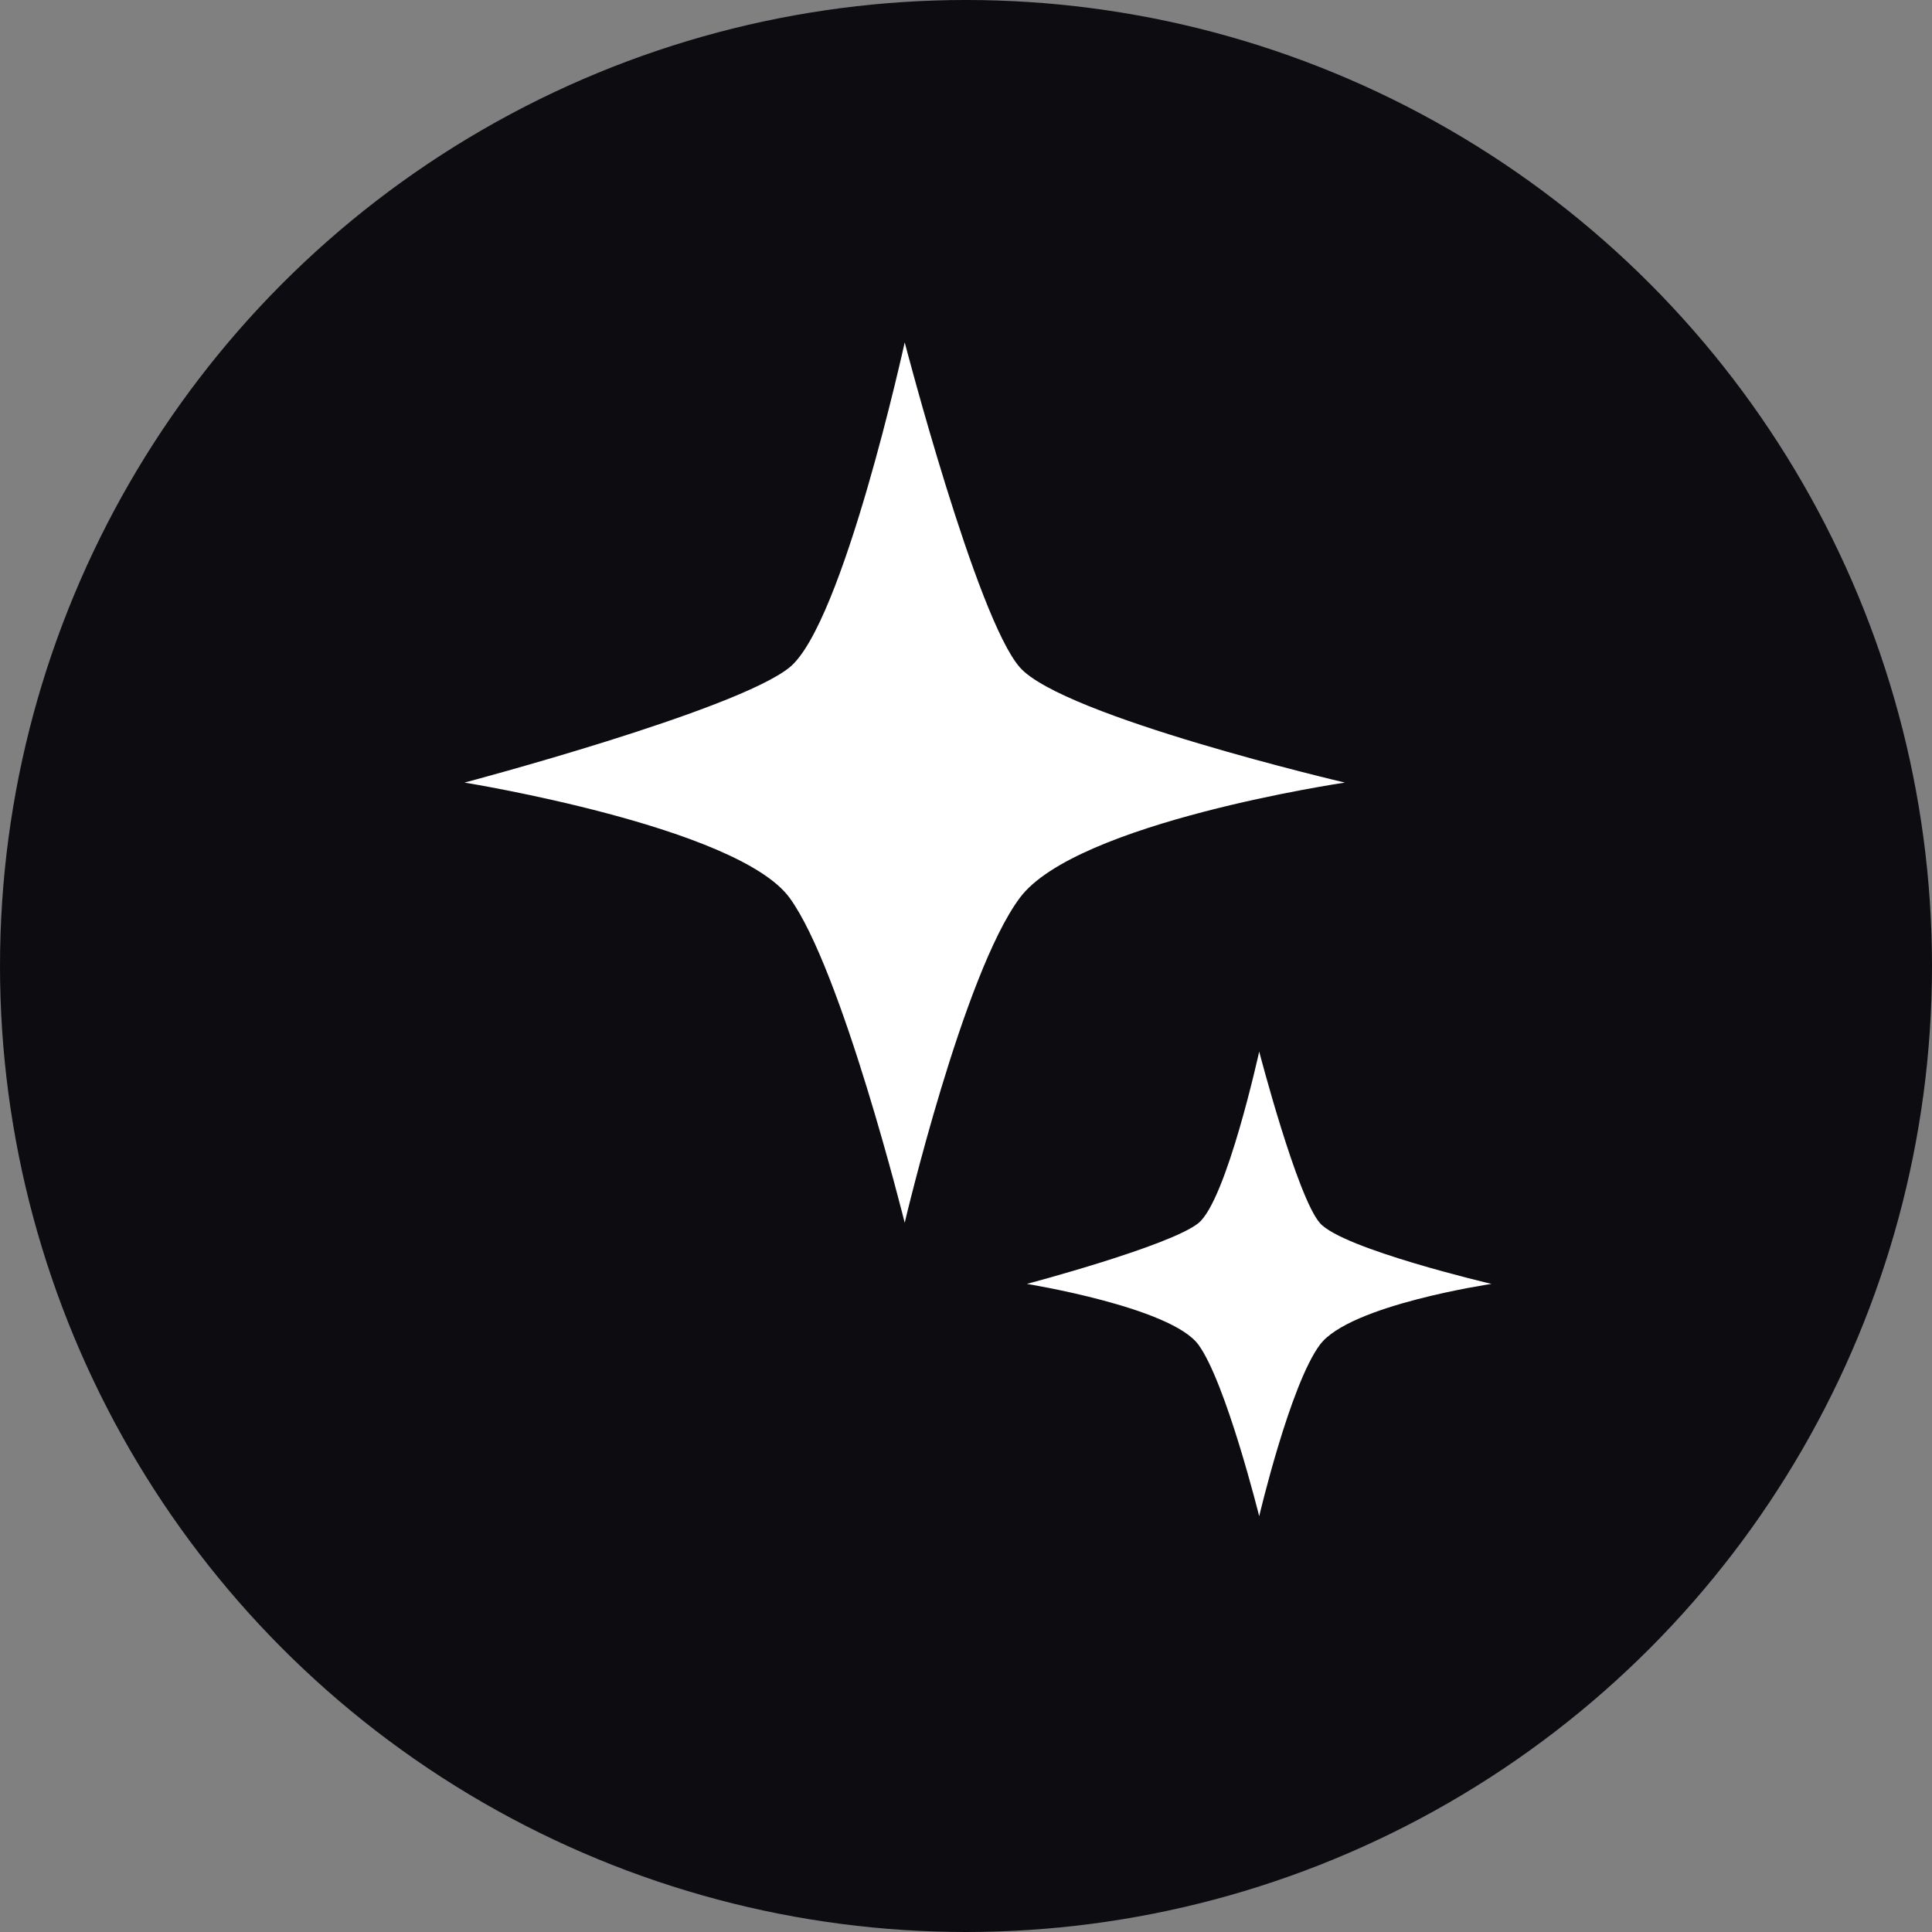
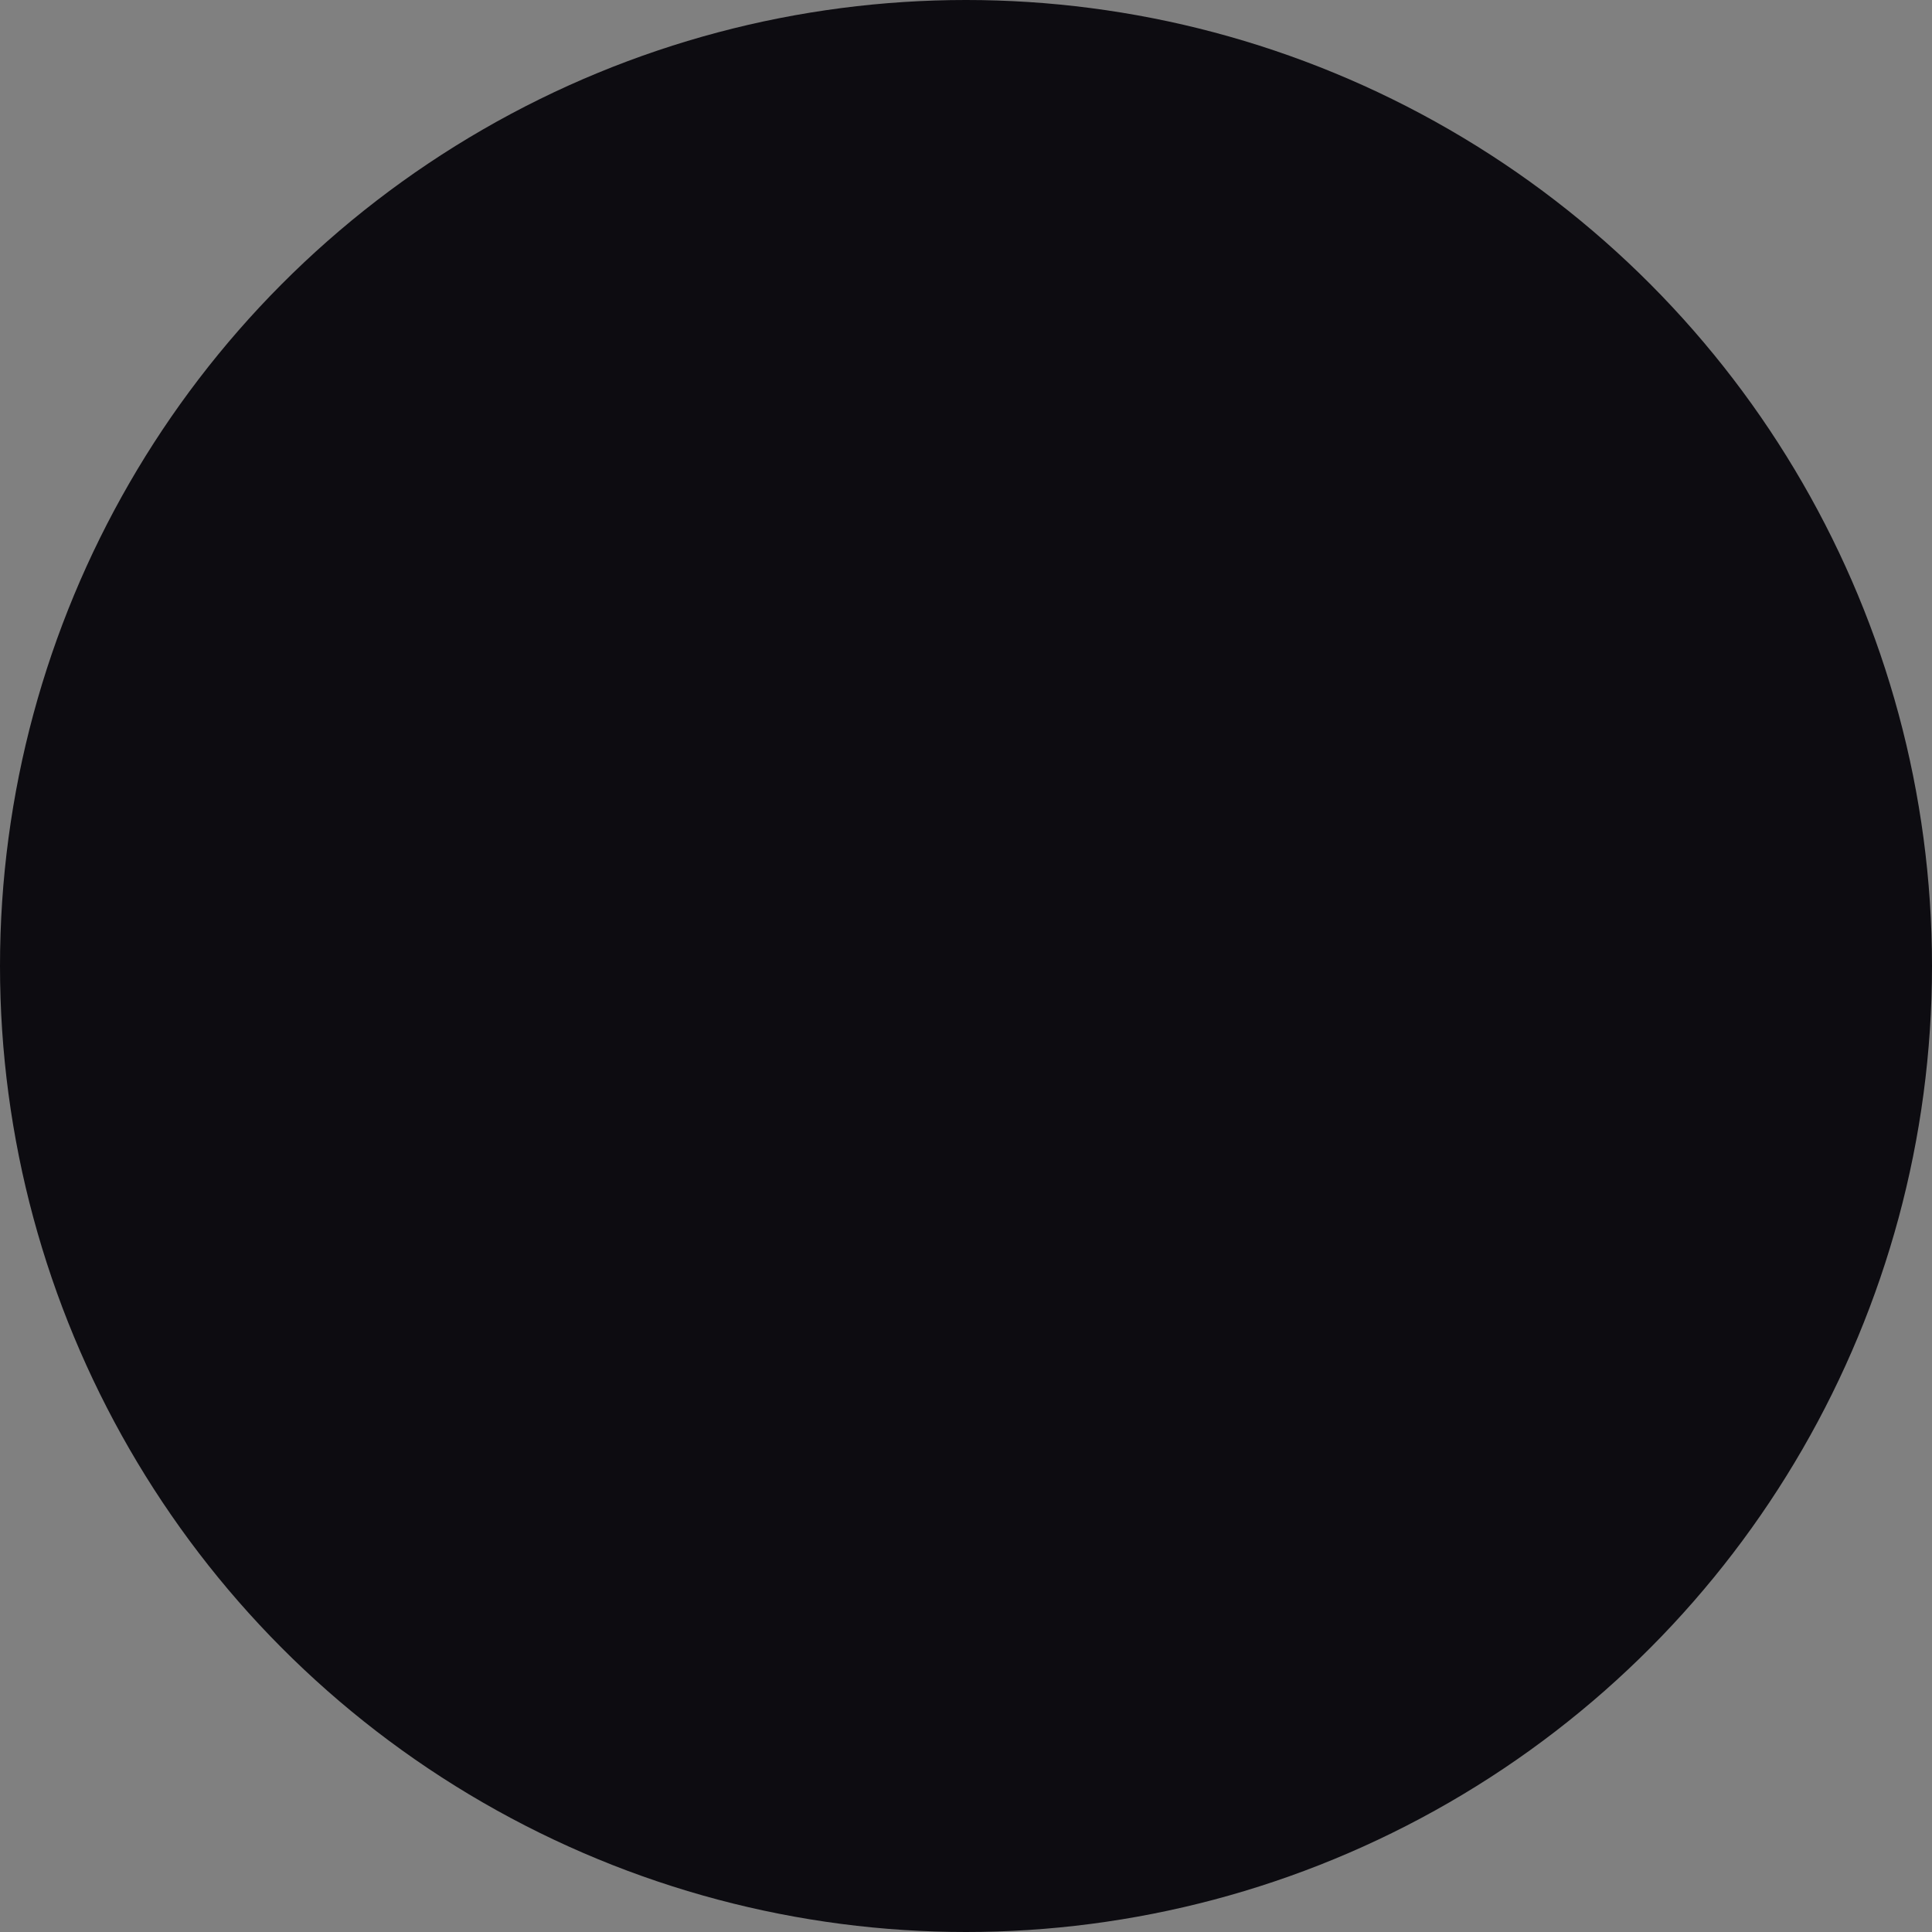
<svg xmlns="http://www.w3.org/2000/svg" width="62" height="62" viewBox="0 0 62 62" fill="none">
  <rect x="0" y="0" width="62" height="62" fill="#808080" stroke="none" />
  <circle cx="31" cy="31" r="31" fill="#0D0C11" />
-   <path d="M29.033 10.987C29.033 10.987 31.339 19.841 32.729 21.418C34.118 22.995 43.159 25.114 43.159 25.114C43.159 25.114 34.542 26.385 32.729 28.81C30.915 31.234 29.033 39.24 29.033 39.24C29.033 39.24 27.009 31.093 25.337 28.81C23.665 26.526 14.906 25.114 14.906 25.114C14.906 25.114 23.619 22.808 25.337 21.418C27.055 20.028 29.033 10.987 29.033 10.987Z" fill="white" />
-   <path d="M40.409 33.746C40.409 33.746 41.626 38.419 42.359 39.251C43.093 40.083 47.864 41.202 47.864 41.202C47.864 41.202 43.316 41.873 42.359 43.152C41.402 44.432 40.409 48.657 40.409 48.657C40.409 48.657 39.341 44.358 38.458 43.152C37.576 41.947 32.953 41.202 32.953 41.202C32.953 41.202 37.551 39.985 38.458 39.251C39.365 38.518 40.409 33.746 40.409 33.746Z" fill="white" />
</svg>